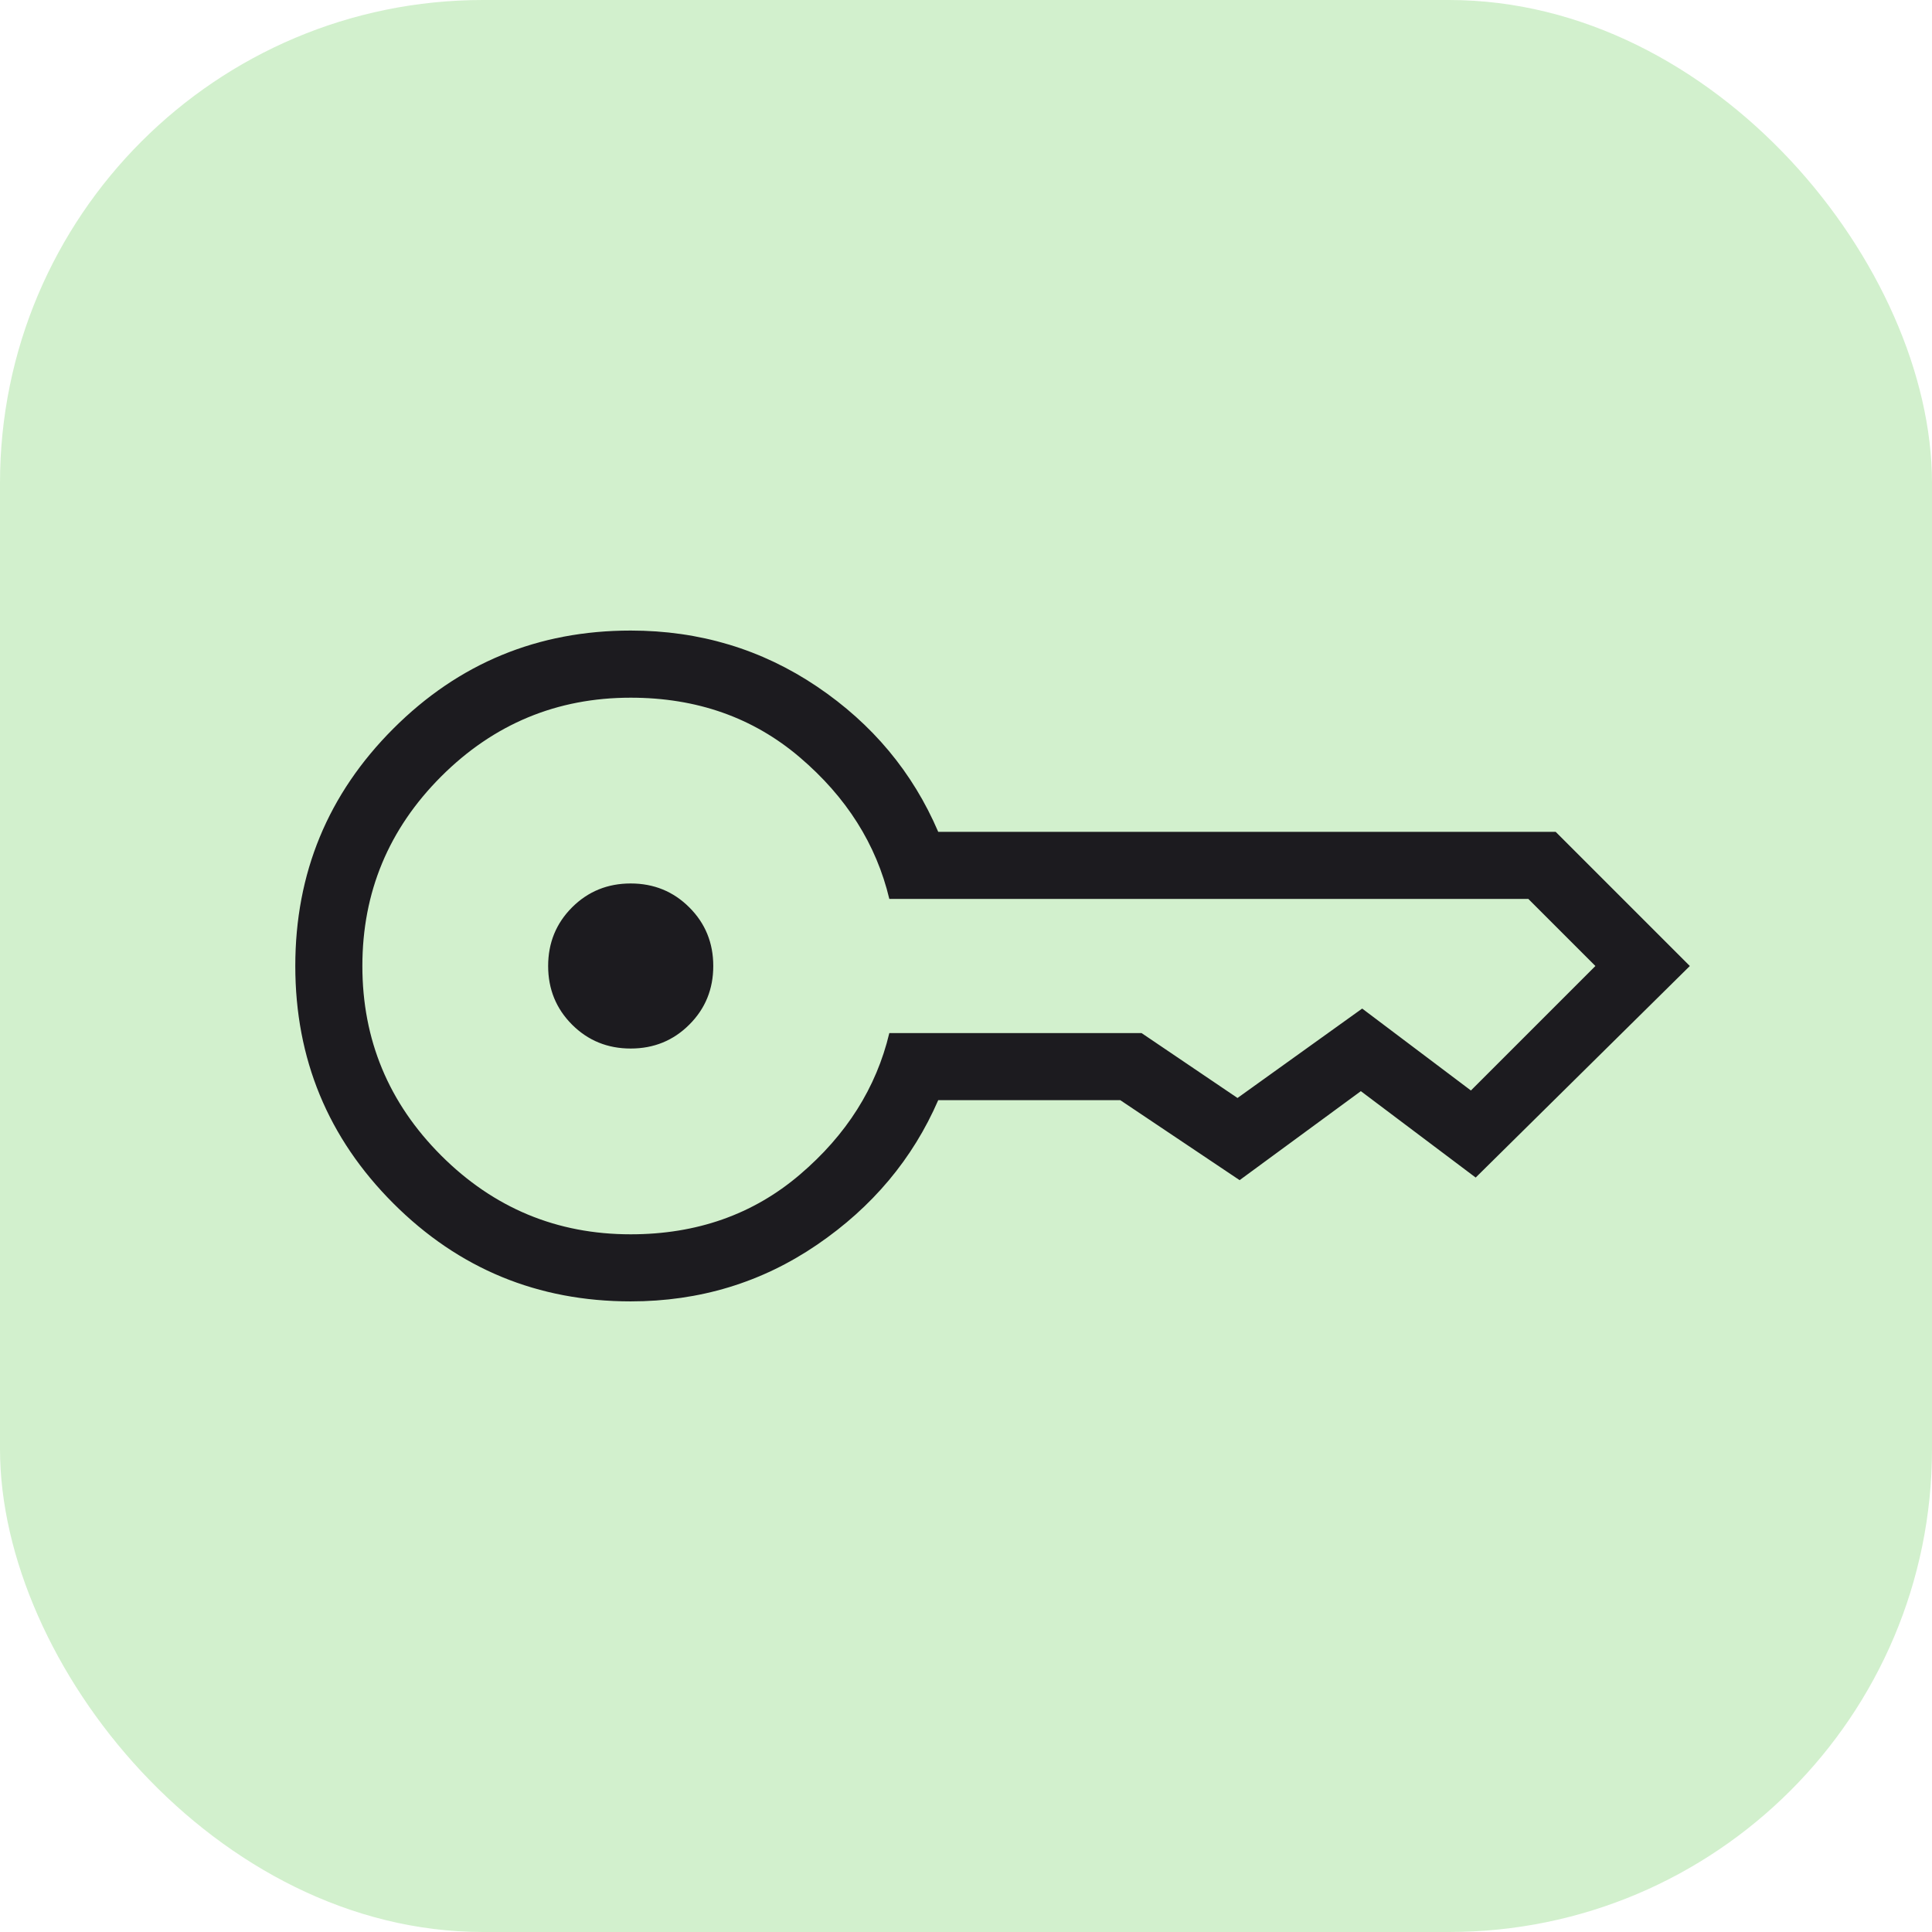
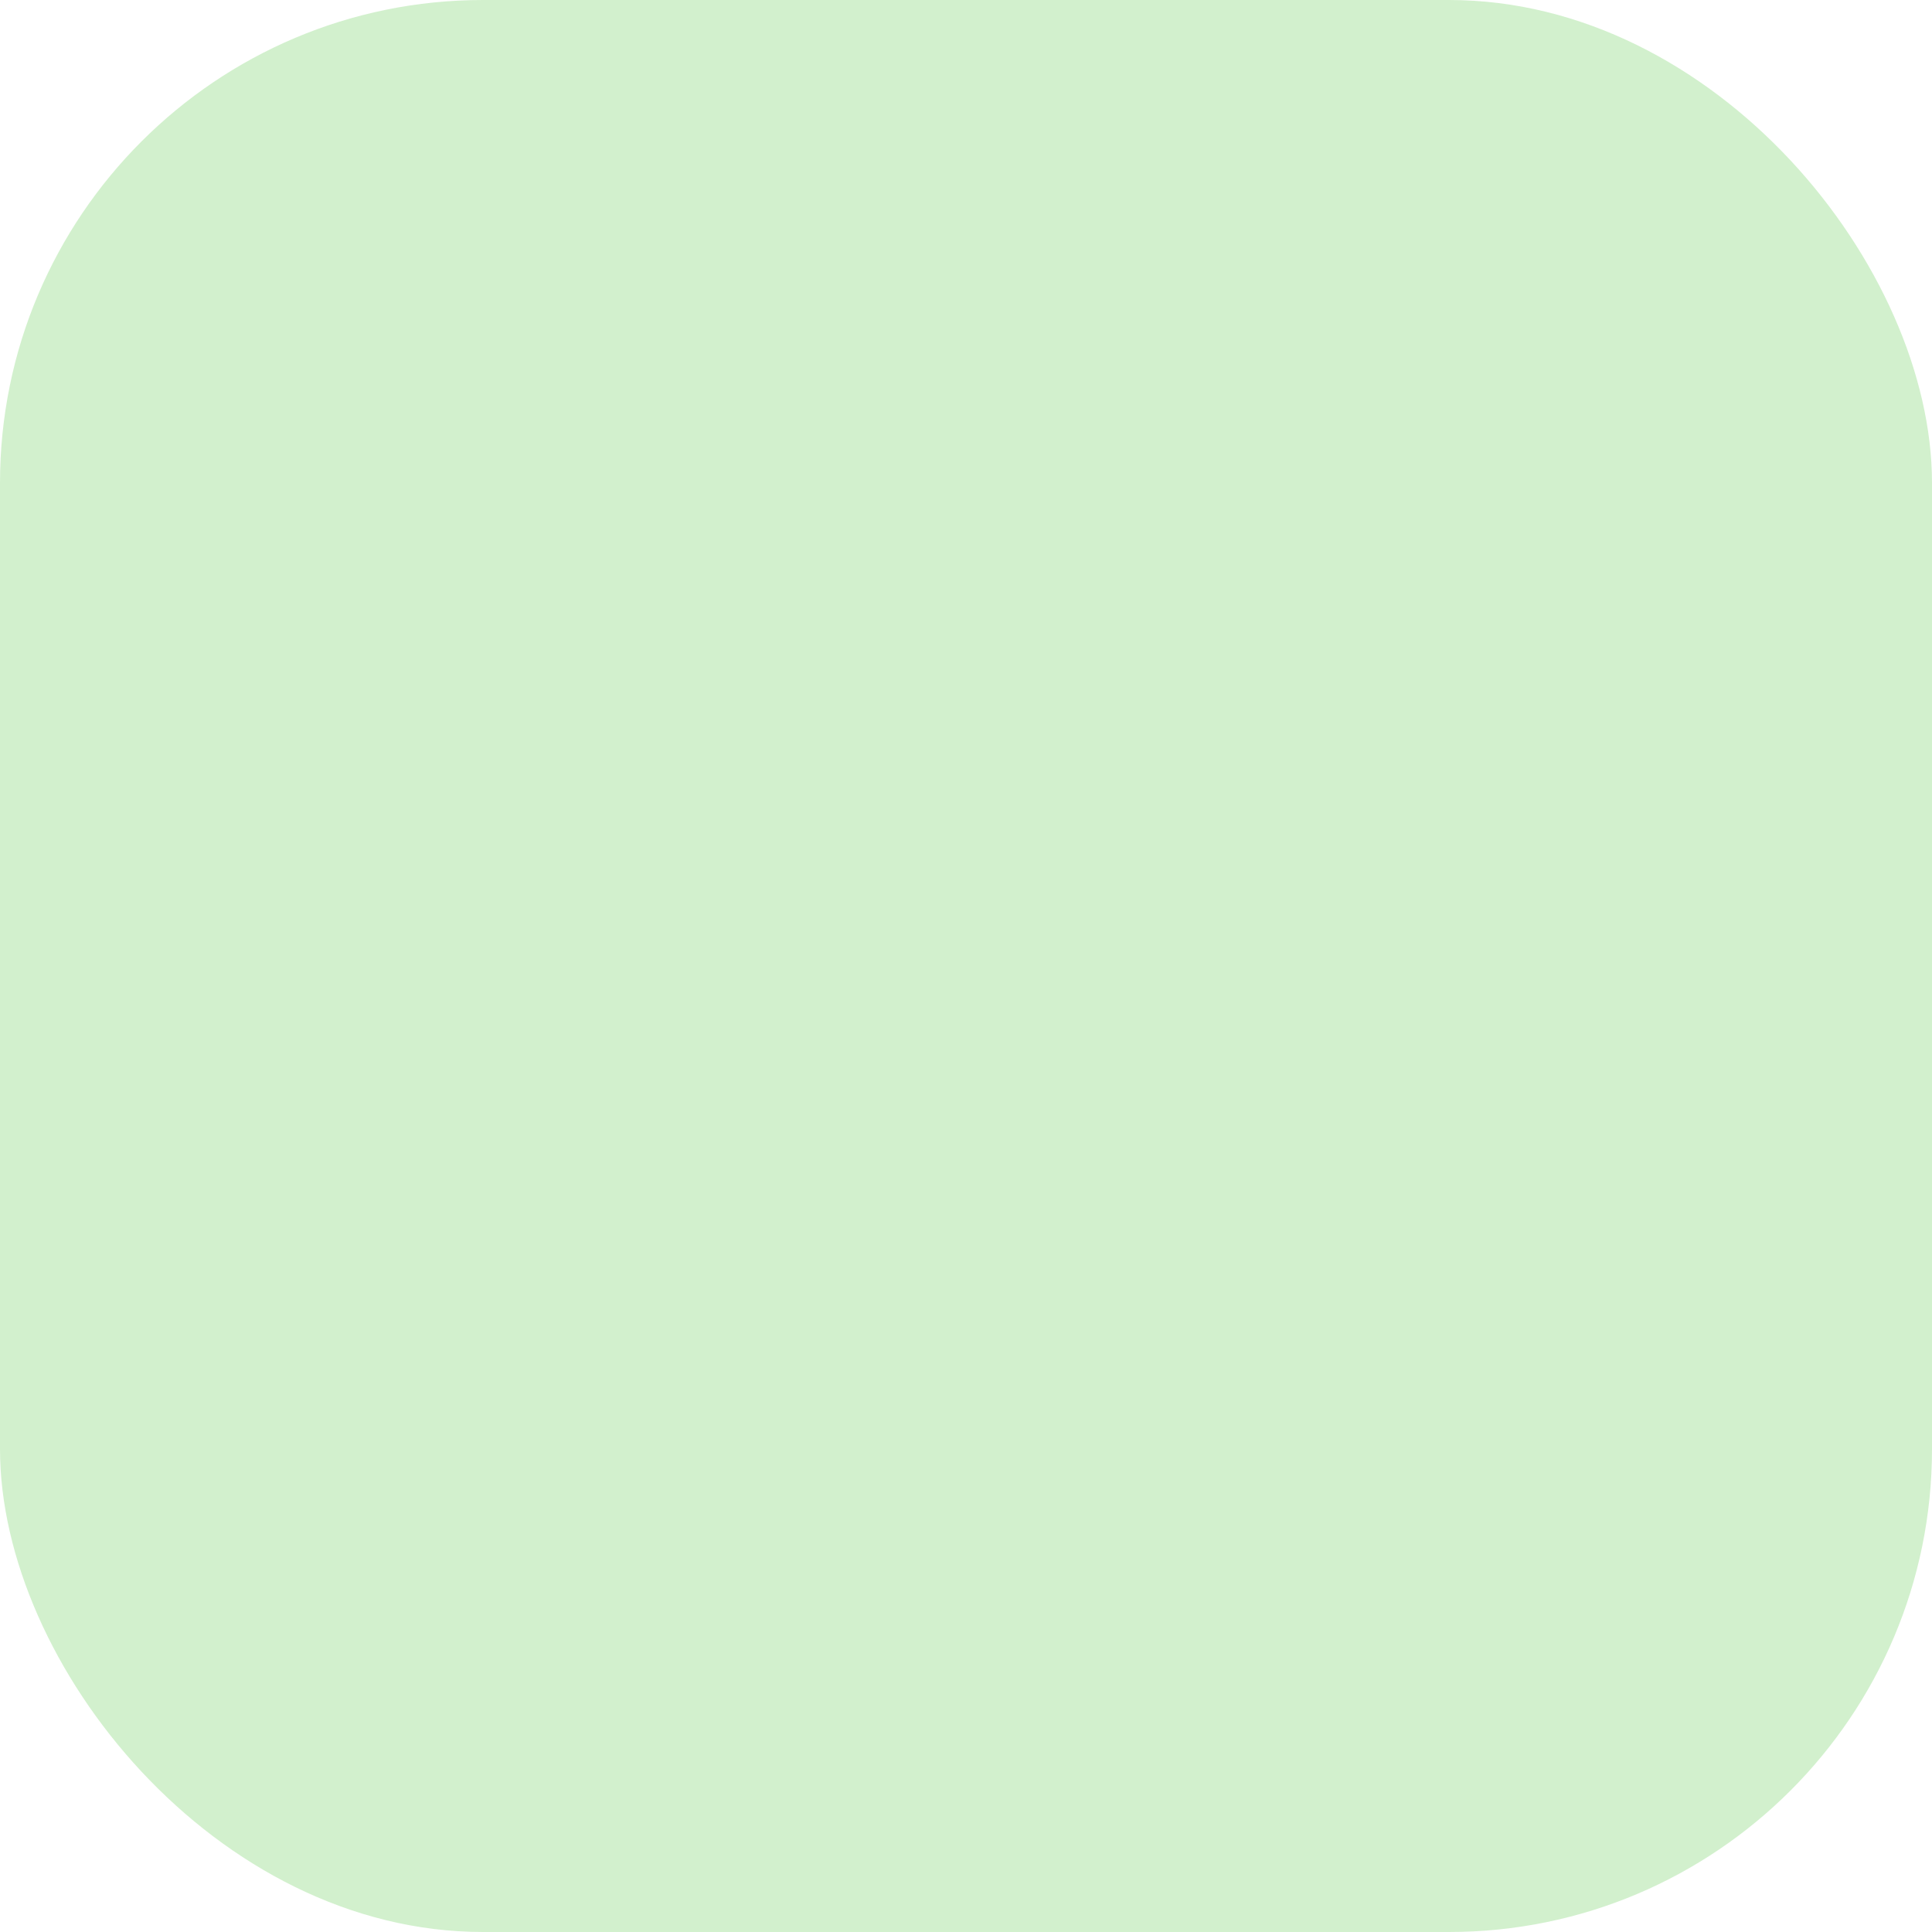
<svg xmlns="http://www.w3.org/2000/svg" width="32" height="32" viewBox="0 0 32 32" fill="none">
  <rect width="32" height="32" rx="8" fill="#D2F0CD" />
  <mask id="mask0_1429_41058" style="mask-type:alpha" maskUnits="userSpaceOnUse" x="2" y="2" width="28" height="28">
    <rect x="2.668" y="2.667" width="26.667" height="26.667" fill="#D9D9D9" />
  </mask>
  <g mask="url(#mask0_1429_41058)">
-     <path d="M10.446 17.367C10.063 17.367 9.739 17.235 9.475 16.971C9.211 16.707 9.079 16.383 9.079 16C9.079 15.617 9.211 15.293 9.475 15.029C9.739 14.765 10.063 14.633 10.446 14.633C10.829 14.633 11.153 14.765 11.417 15.029C11.682 15.293 11.814 15.617 11.814 16C11.814 16.383 11.682 16.707 11.417 16.971C11.153 17.235 10.829 17.367 10.446 17.367ZM10.446 21.555C8.908 21.555 7.597 21.014 6.515 19.932C5.432 18.849 4.891 17.538 4.891 16C4.891 14.461 5.432 13.151 6.515 12.068C7.597 10.986 8.908 10.444 10.446 10.444C11.587 10.444 12.616 10.754 13.533 11.372C14.449 11.99 15.118 12.792 15.54 13.778H25.767L27.989 16L24.442 19.504L22.54 18.073L20.532 19.547L18.555 18.222H15.54C15.118 19.194 14.449 19.992 13.533 20.617C12.616 21.243 11.587 21.555 10.446 21.555ZM10.446 20.444C11.54 20.444 12.474 20.115 13.246 19.457C14.019 18.799 14.514 18.017 14.73 17.111H18.908L20.497 18.186L22.562 16.705L24.363 18.062L26.425 16L25.314 14.889H14.73C14.514 13.983 14.019 13.201 13.246 12.543C12.474 11.885 11.54 11.556 10.446 11.556C9.224 11.556 8.178 11.991 7.307 12.861C6.437 13.732 6.002 14.778 6.002 16C6.002 17.222 6.437 18.268 7.307 19.139C8.178 20.009 9.224 20.444 10.446 20.444Z" fill="#1C1B1F" />
-   </g>
+     </g>
</svg>